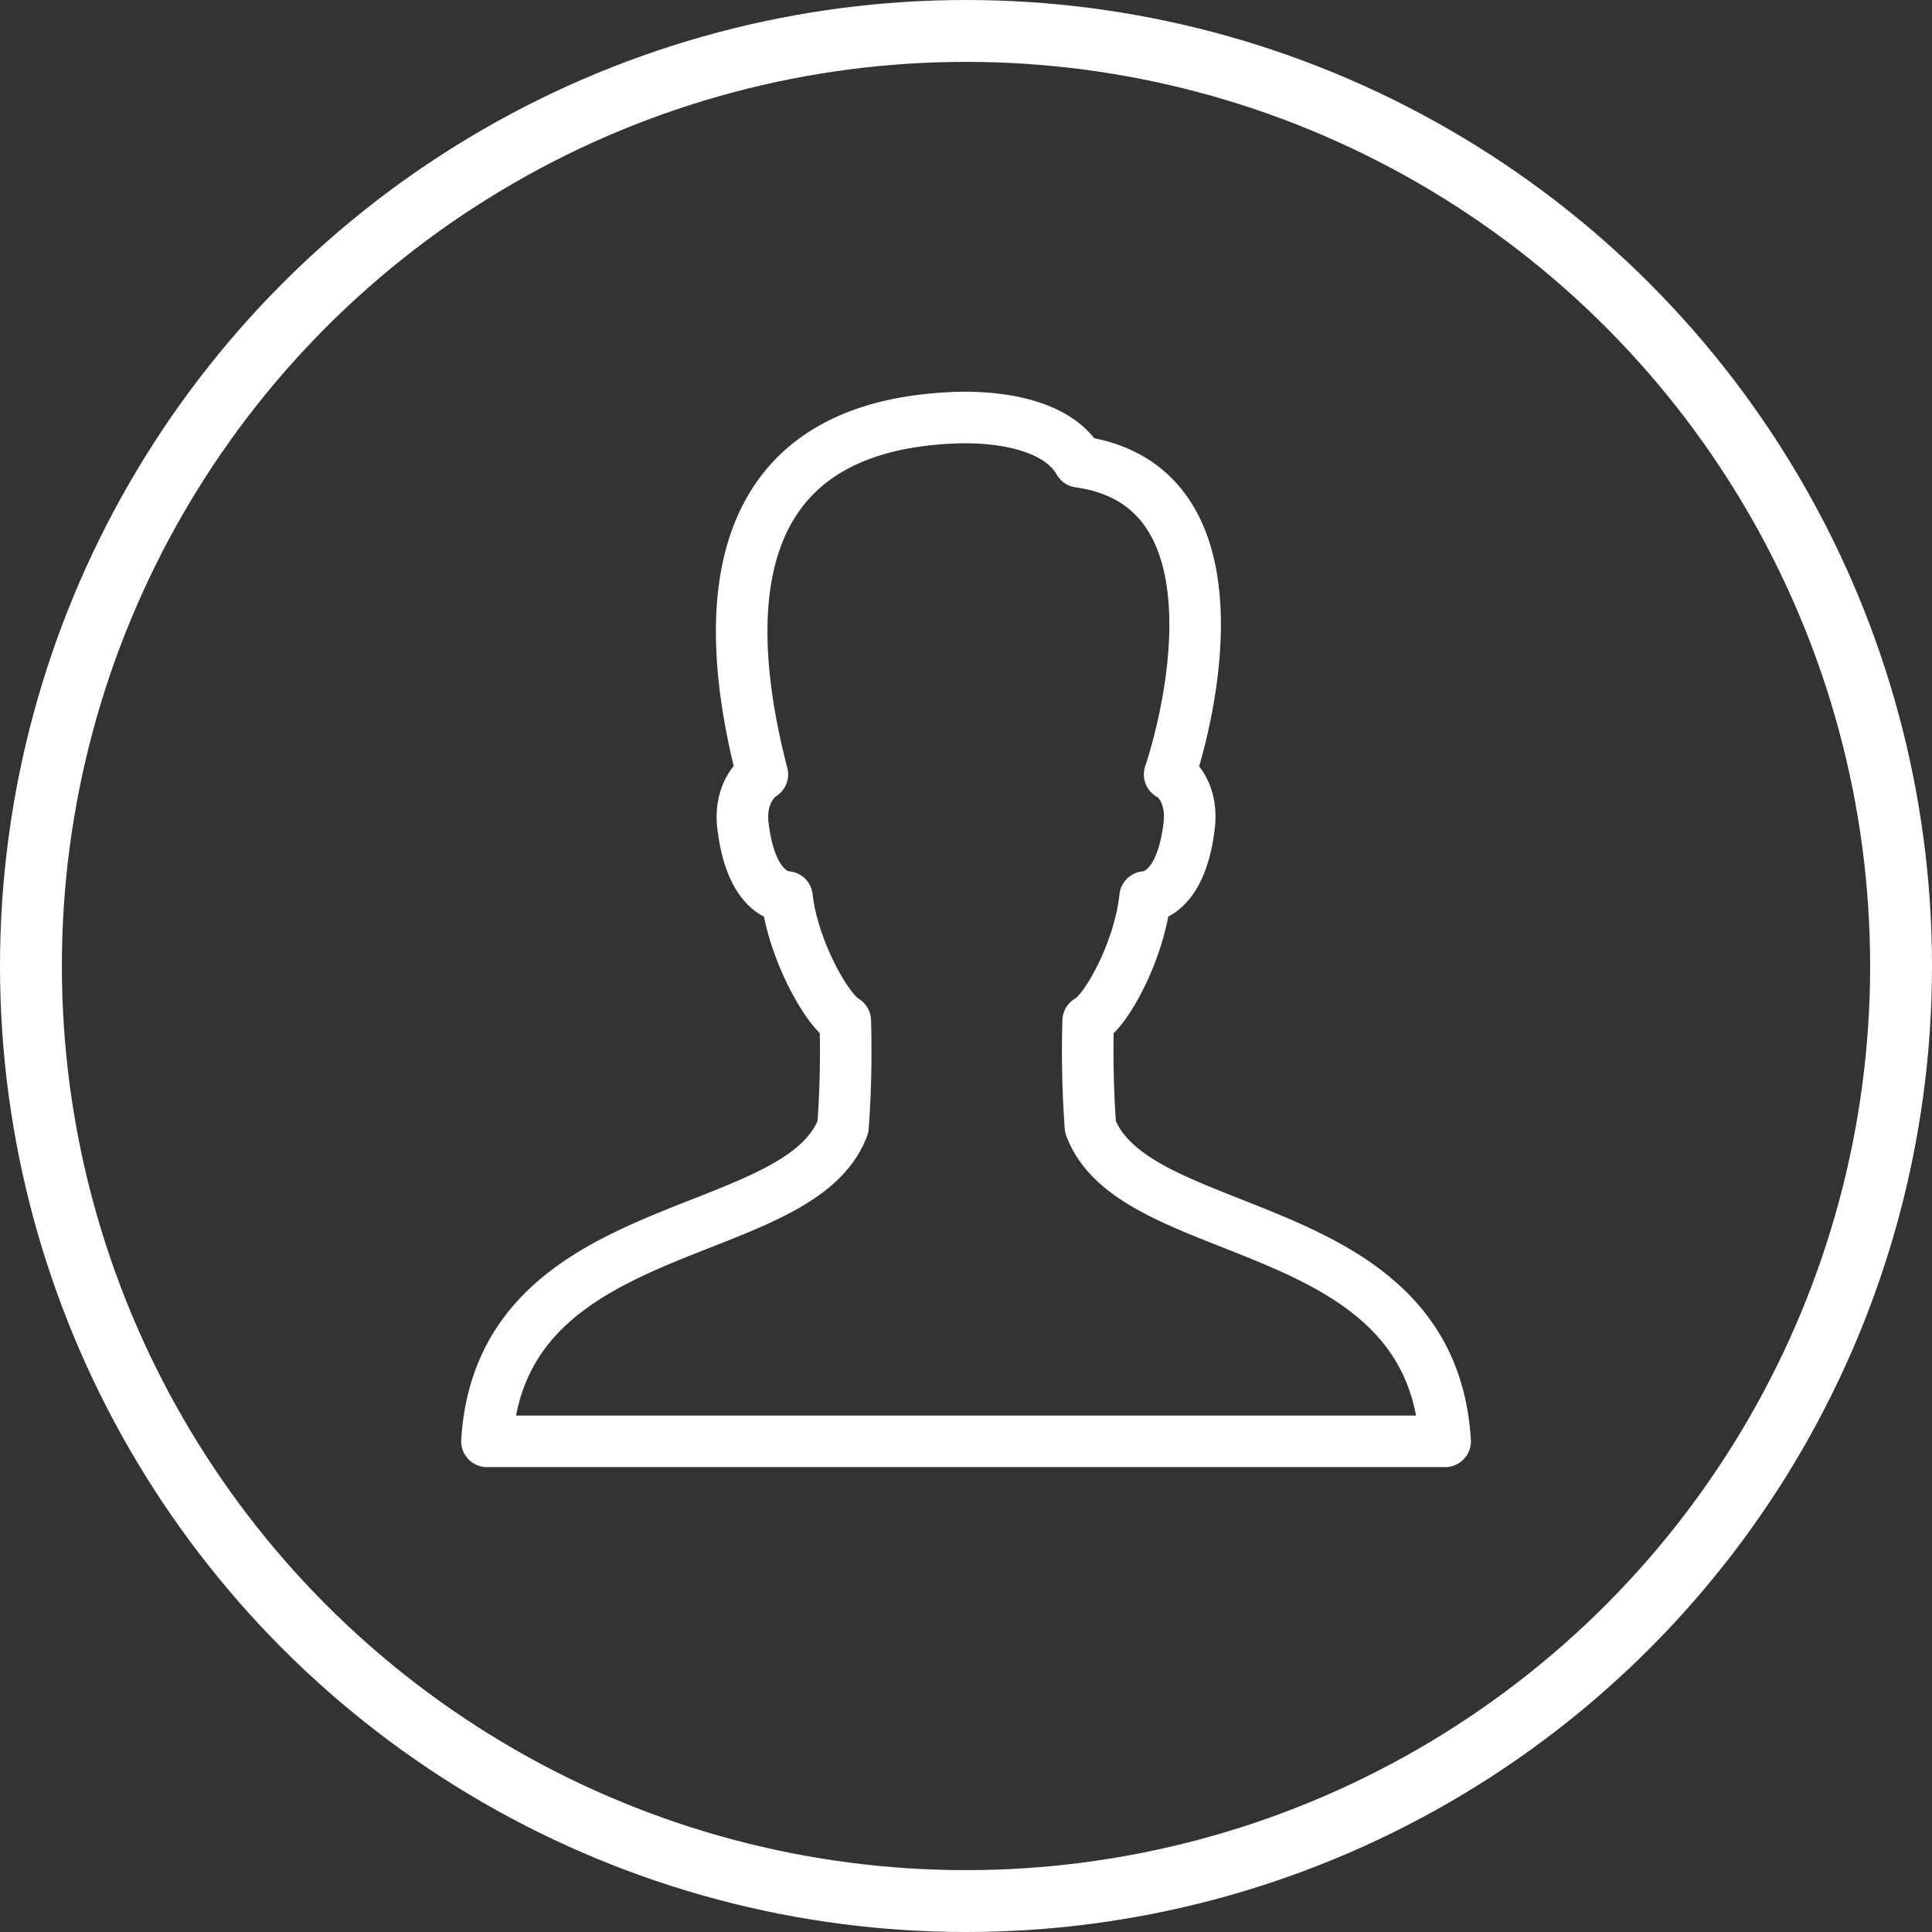
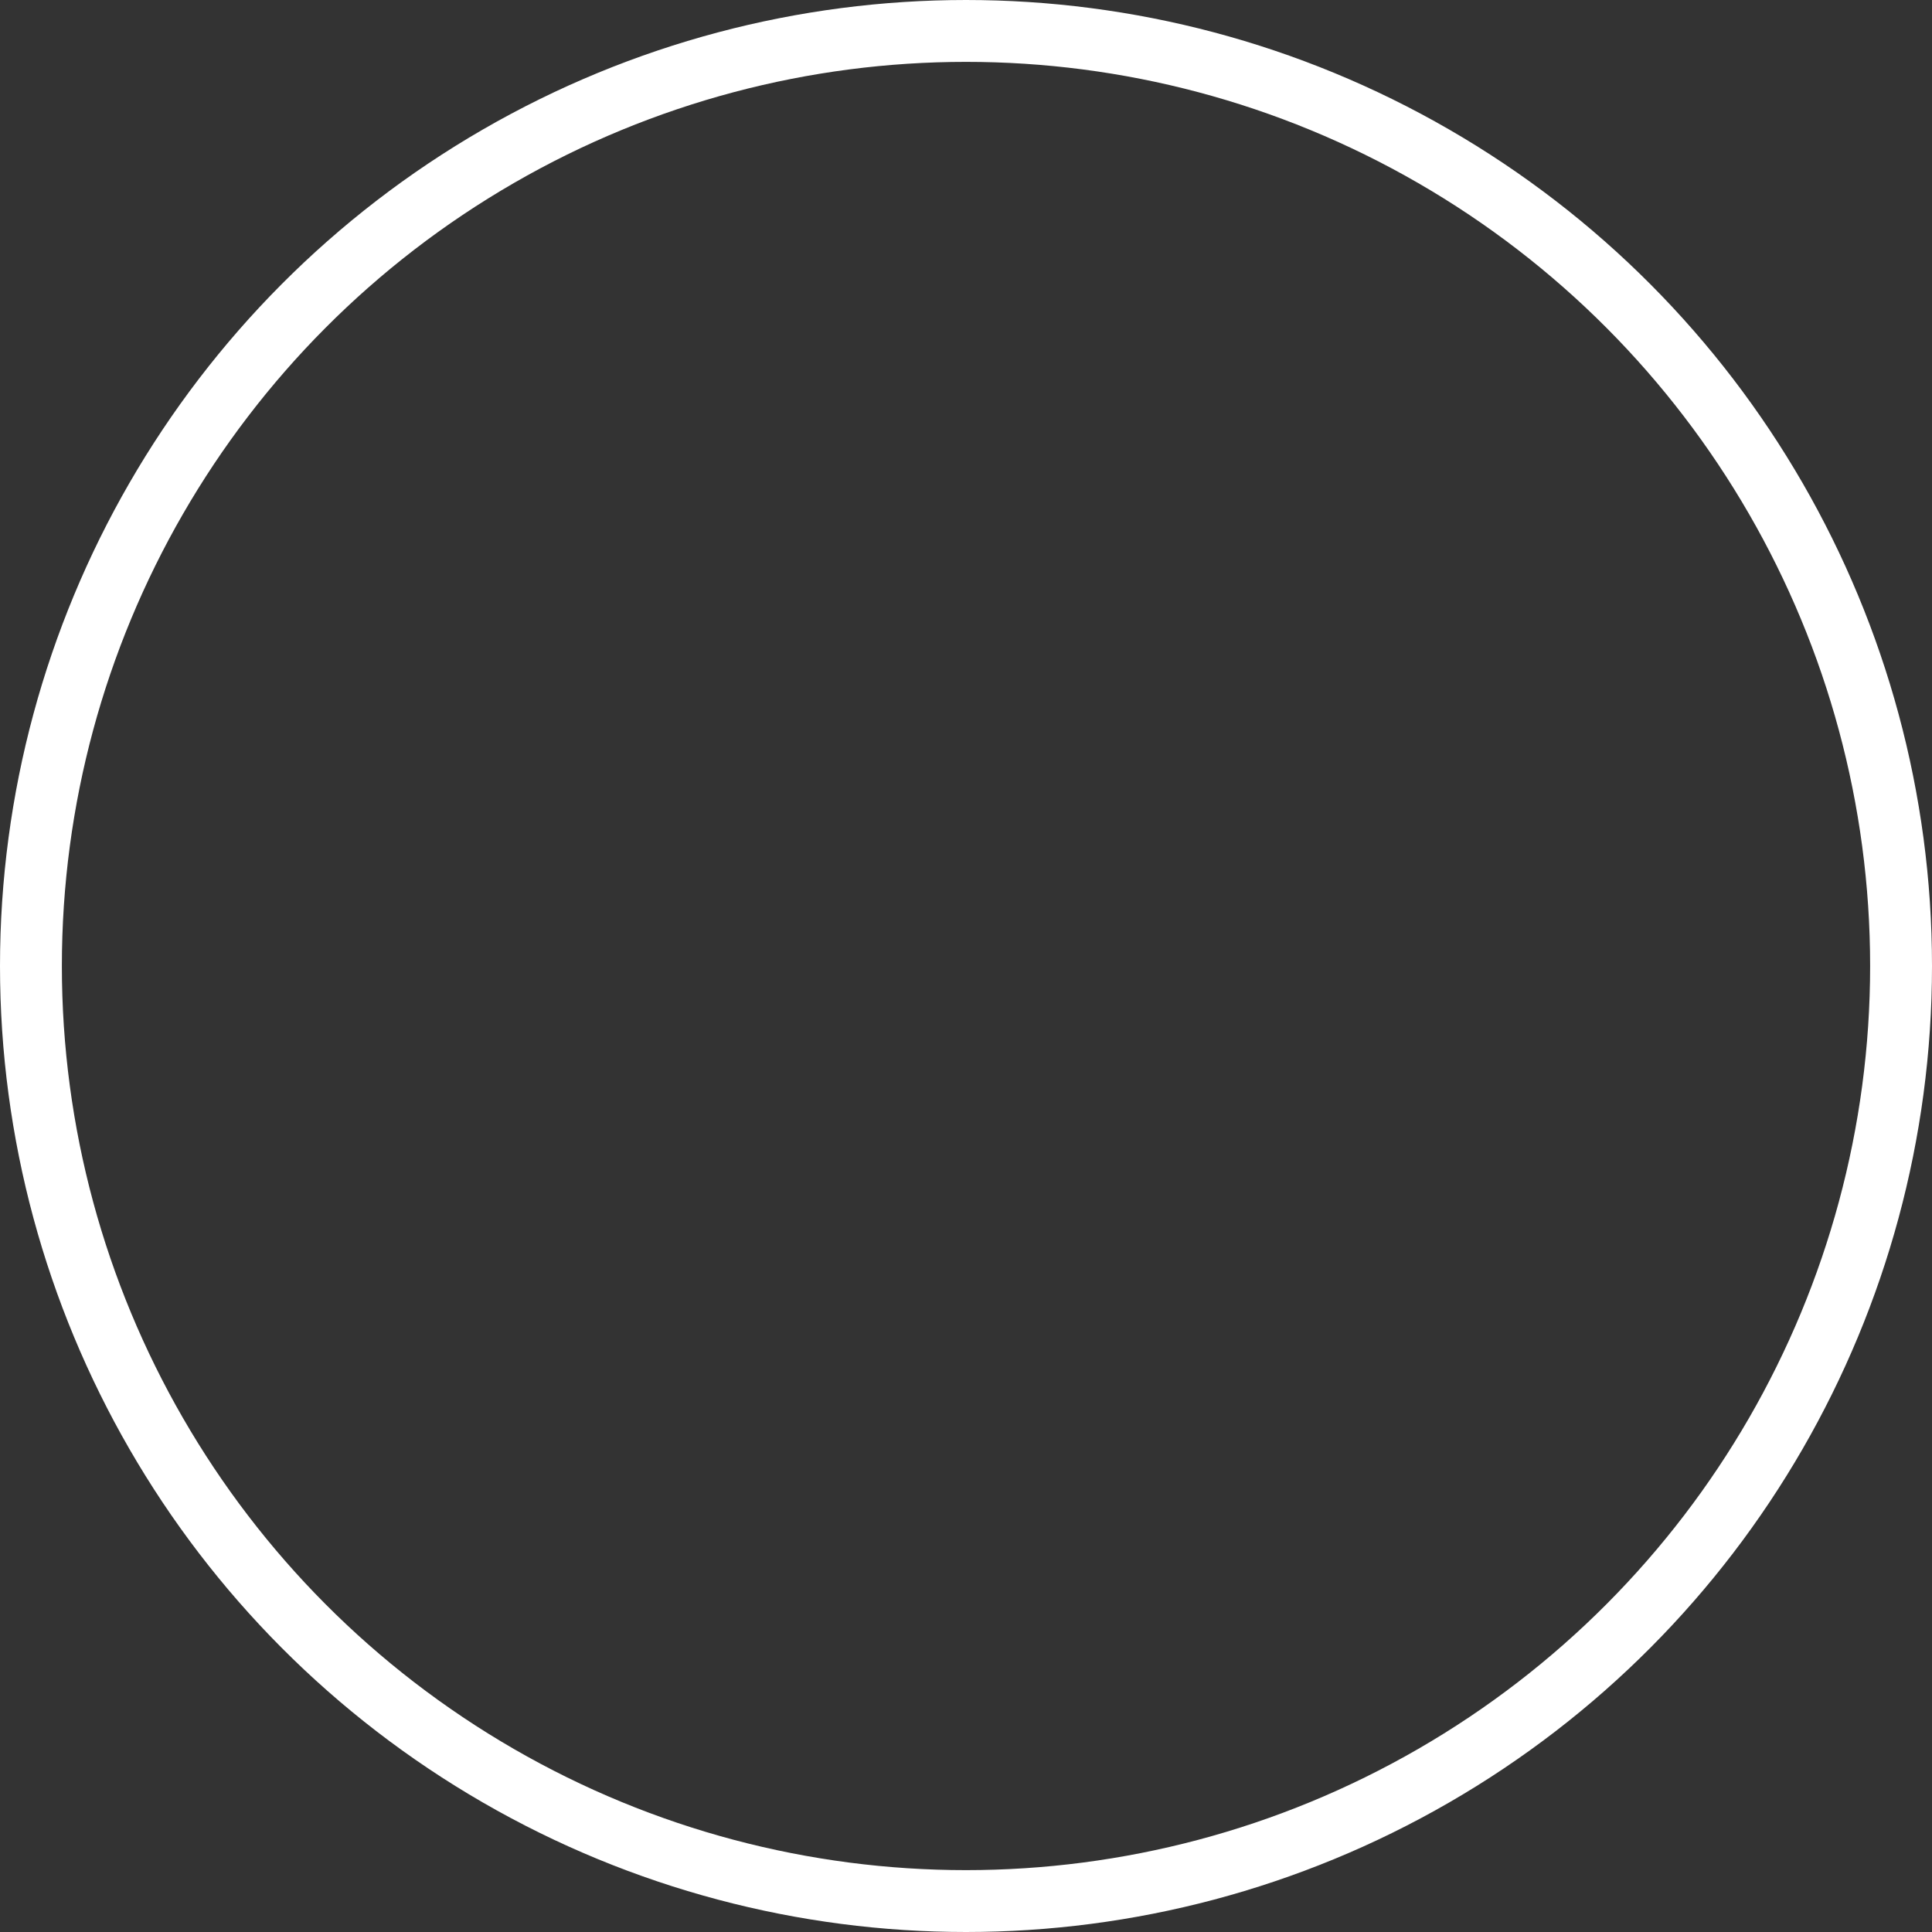
<svg xmlns="http://www.w3.org/2000/svg" id="Layer_1" data-name="Layer 1" width="66.1mm" height="66.1mm" viewBox="0 0 187.38 187.38">
  <rect x="0" y="0" width="187.38" height="187.38" fill="#333333" stroke="none" />
  <defs>
    <style>
      .cls-1, .cls-2 {
        fill: none;
        stroke: #fff;
      }

      .cls-1 {
        stroke-miterlimit: 10;
        stroke-width: 6px;
      }

      .cls-2 {
        stroke-linecap: round;
        stroke-linejoin: round;
        stroke-width: 5px;
      }
    </style>
  </defs>
  <title>about-us-icon</title>
  <circle class="cls-1" cx="93.69" cy="93.69" r="90.69" />
-   <path class="cls-2" d="M105.76,109.28A100.65,100.65,0,0,1,105.54,99c1.79-.94,5-6.91,5.52-12,1.4-.11,3.62-1.48,4.27-6.89,0.35-2.9-1-4.54-1.89-5,2.28-6.87,7-28.12-8.78-30.32-1.62-2.86-5.79-4.3-11.2-4.3-21.65.4-24.27,16.35-19.52,34.62-0.84.51-2.23,2.15-1.88,5,0.65,5.41,2.86,6.78,4.27,6.89,0.54,5,3.86,11,5.65,12a100.66,100.66,0,0,1-.22,10.29c-4.28,11.52-33.19,8.29-34.53,30.5h92.93c-1.33-22.22-30.12-19-34.4-30.5" />
</svg>